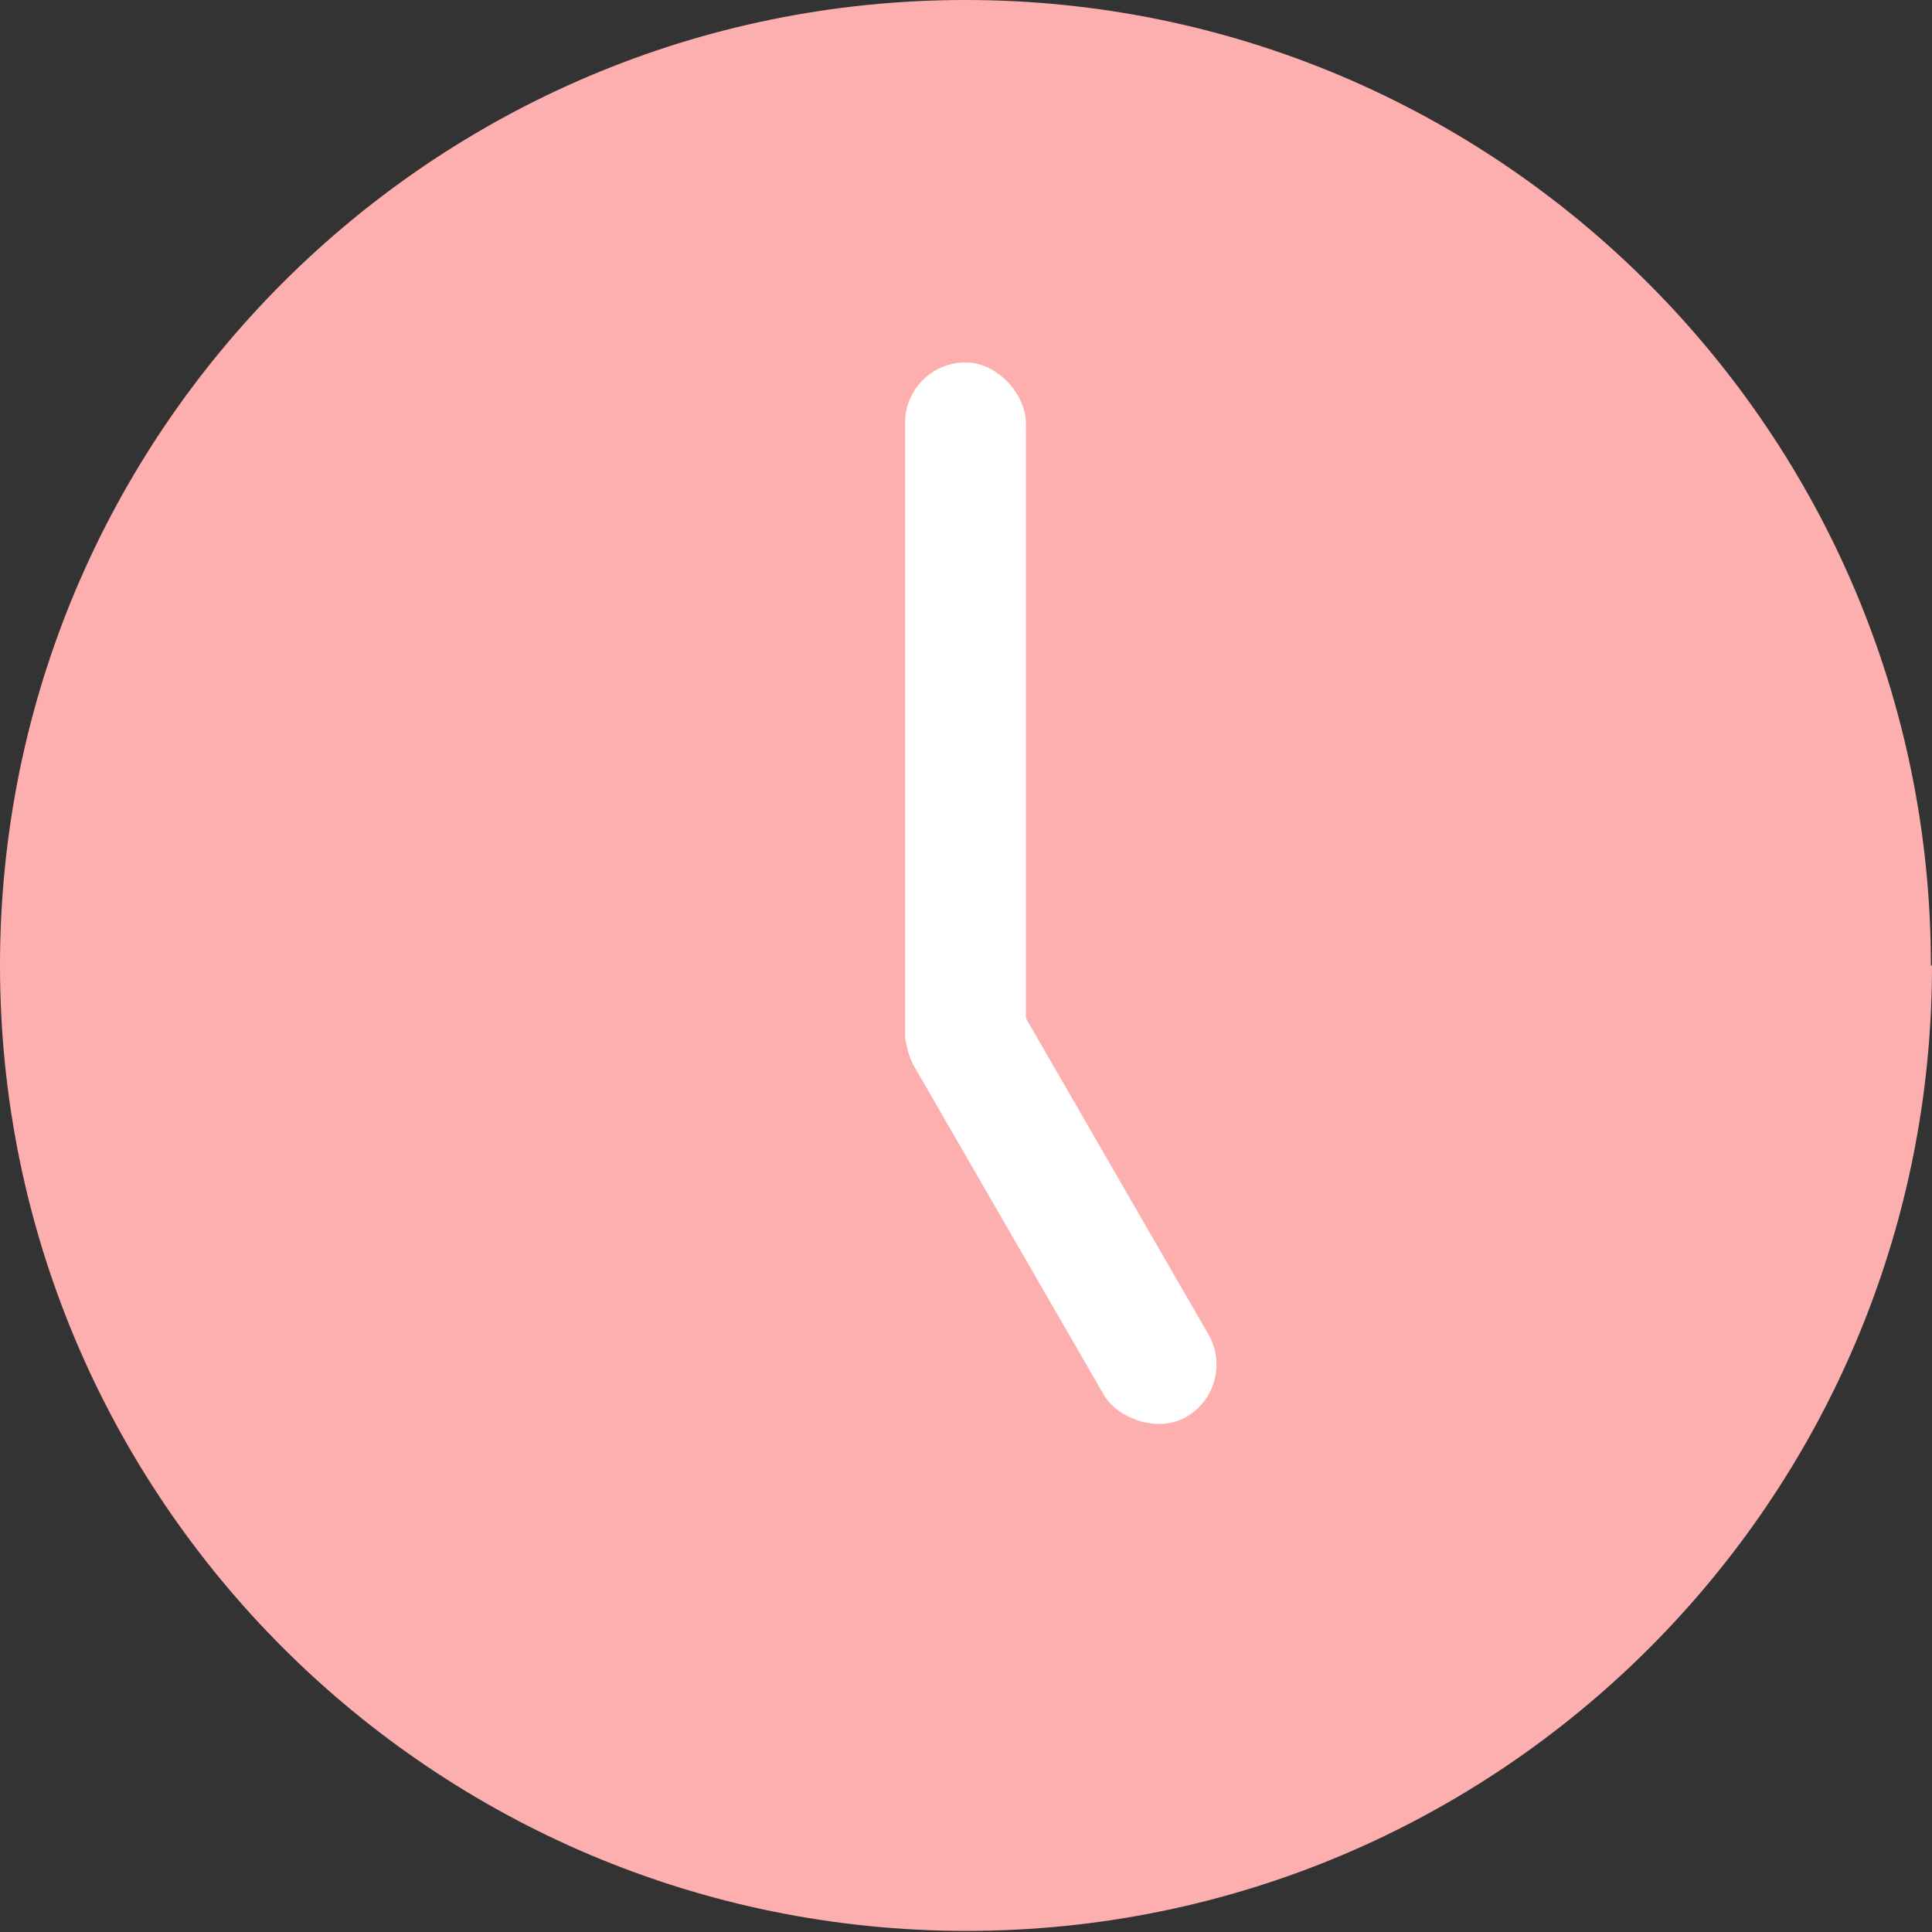
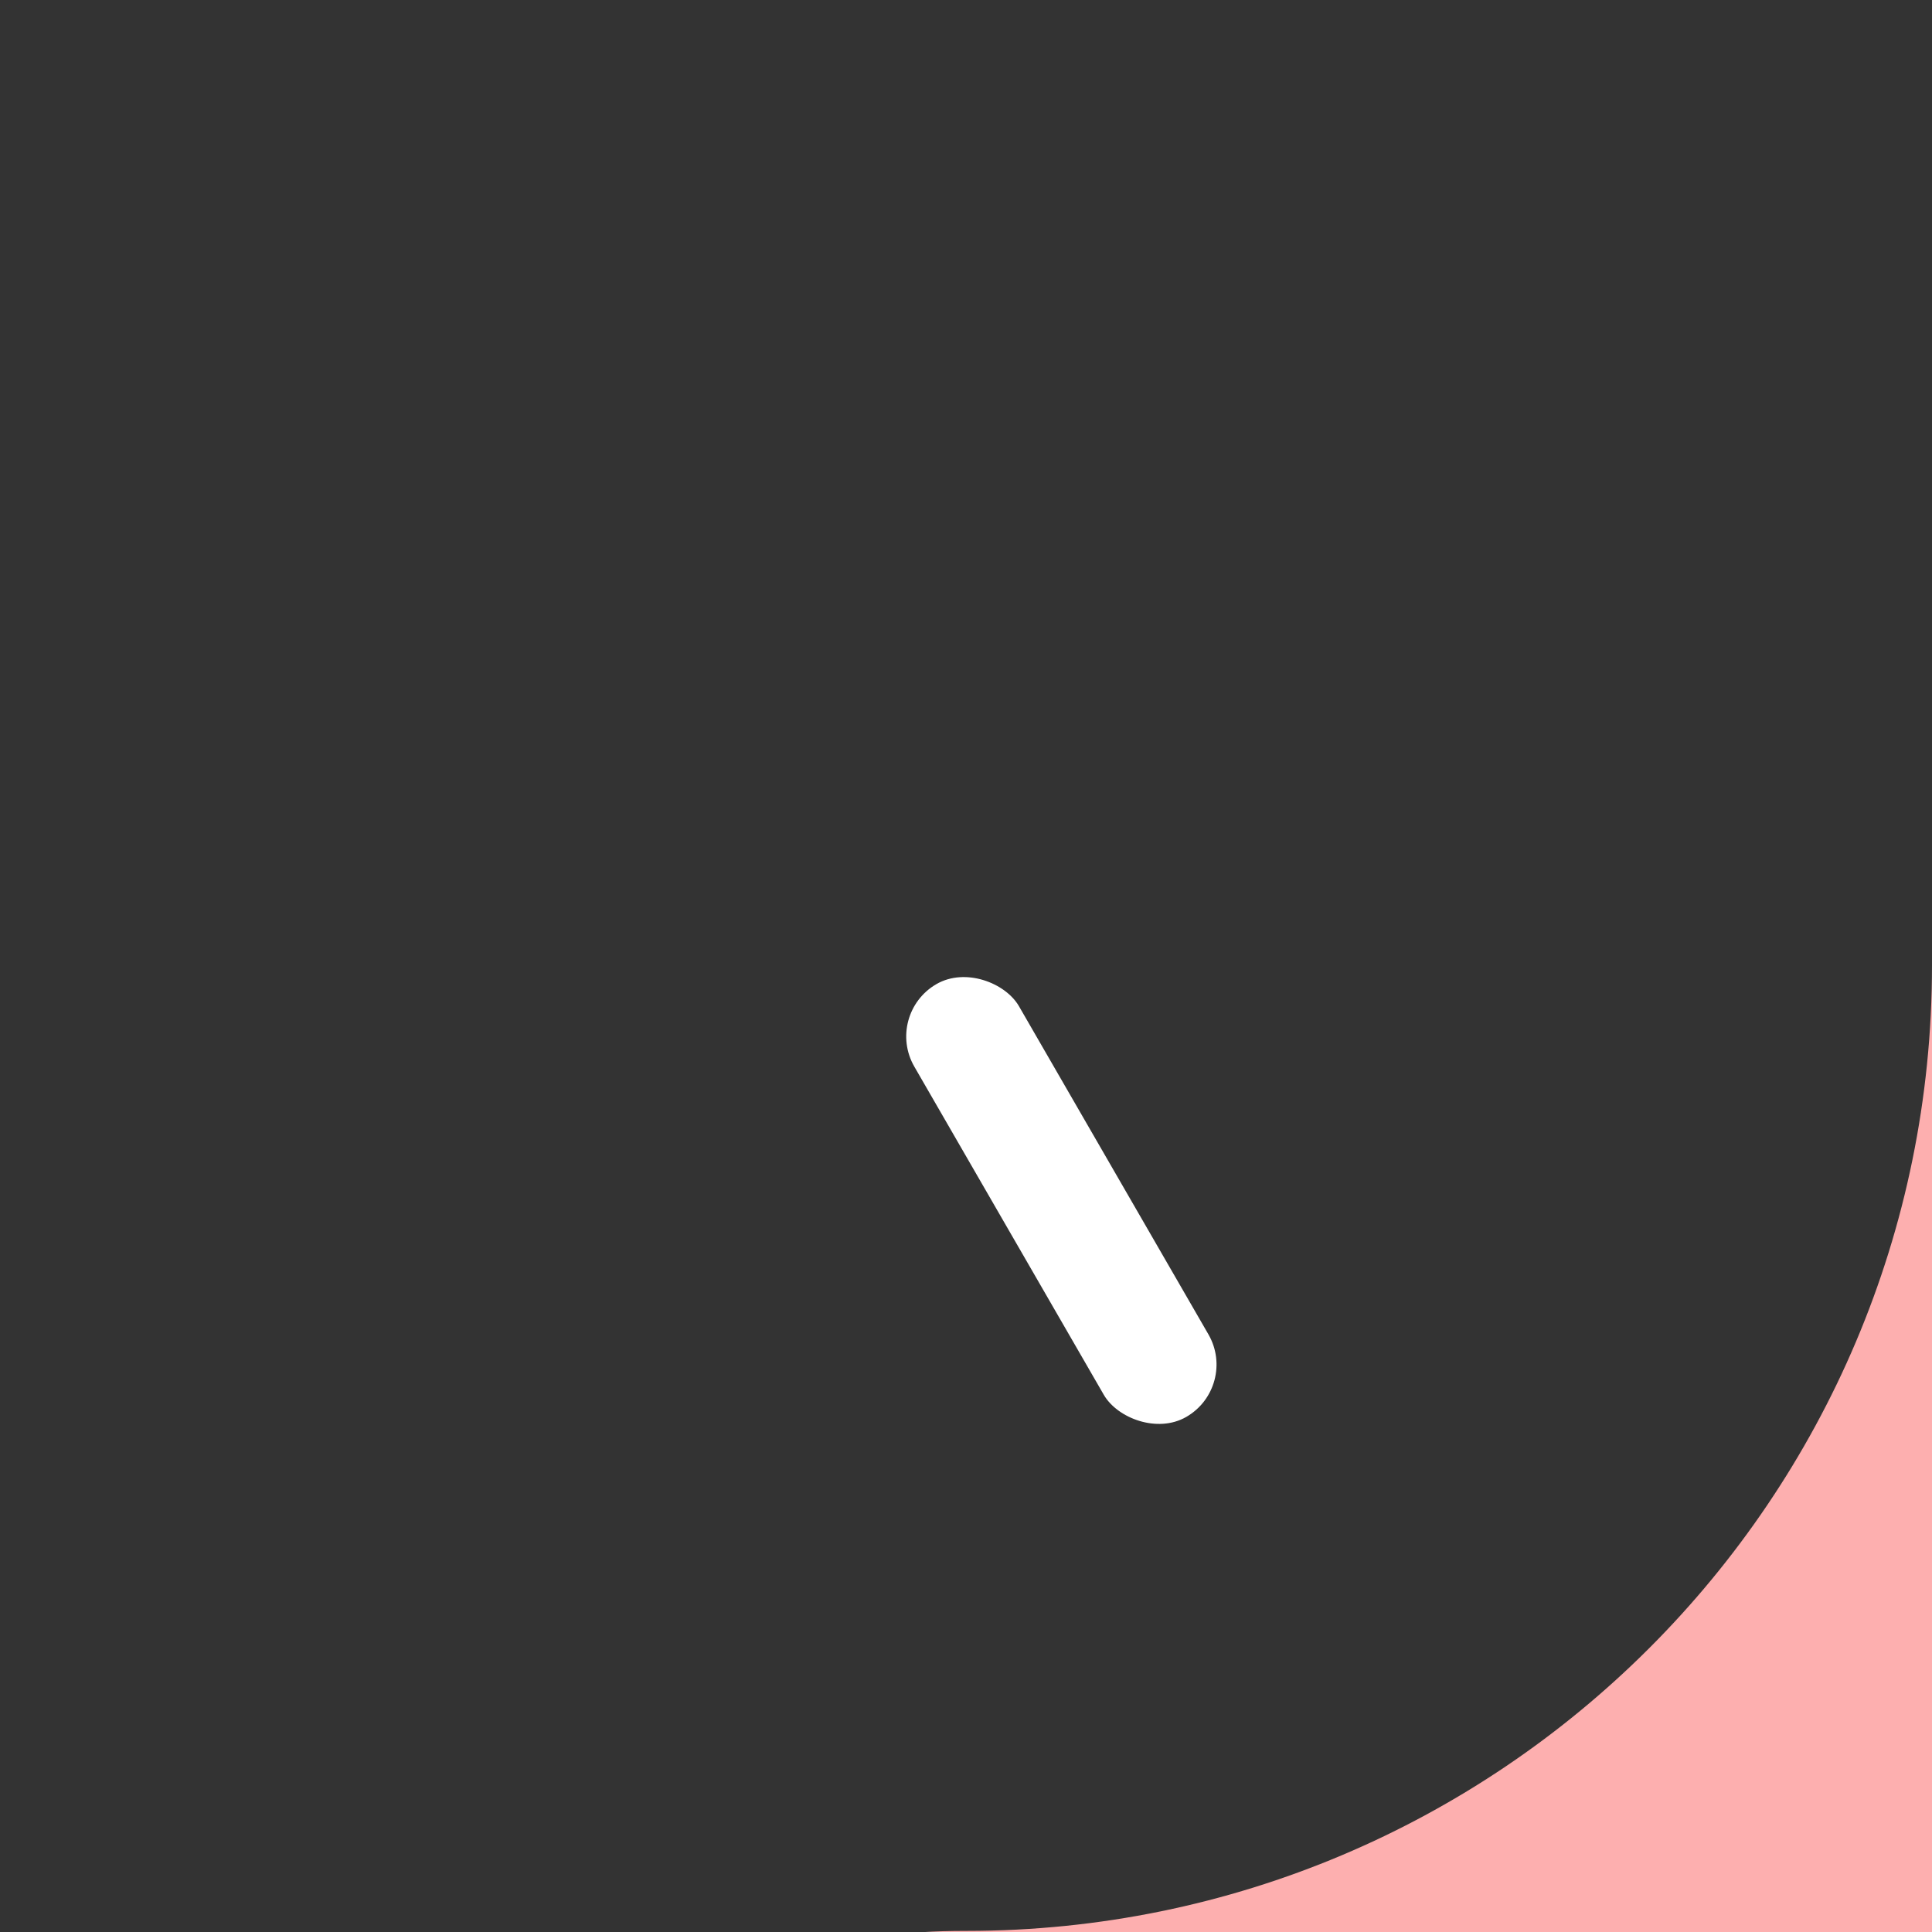
<svg xmlns="http://www.w3.org/2000/svg" id="_レイヤー_2" viewBox="0 0 17.59 17.59">
  <rect x="0" y="0" width="17.59" height="17.59" fill="#333333" stroke="none" />
  <defs>
    <style>.cls-1{fill:#fff;}.cls-2{fill:#fdafaf;}</style>
  </defs>
  <g id="_レイヤー_1-2">
-     <path class="cls-2" d="M17.59,8.79c0,4.86-3.94,8.79-8.79,8.79S0,13.65,0,8.79,3.94,0,8.79,0s8.79,3.94,8.79,8.79Z" />
-     <rect class="cls-1" x="8.24" y="3.3" width="1.1" height="6.66" rx=".55" ry=".55" />
+     <path class="cls-2" d="M17.59,8.79c0,4.86-3.94,8.79-8.79,8.79s8.79,3.94,8.79,8.79Z" />
    <rect class="cls-1" x="9.11" y="8.66" width="1.1" height="4.55" rx=".55" ry=".55" transform="translate(-4.17 6.29) rotate(-30)" />
  </g>
</svg>